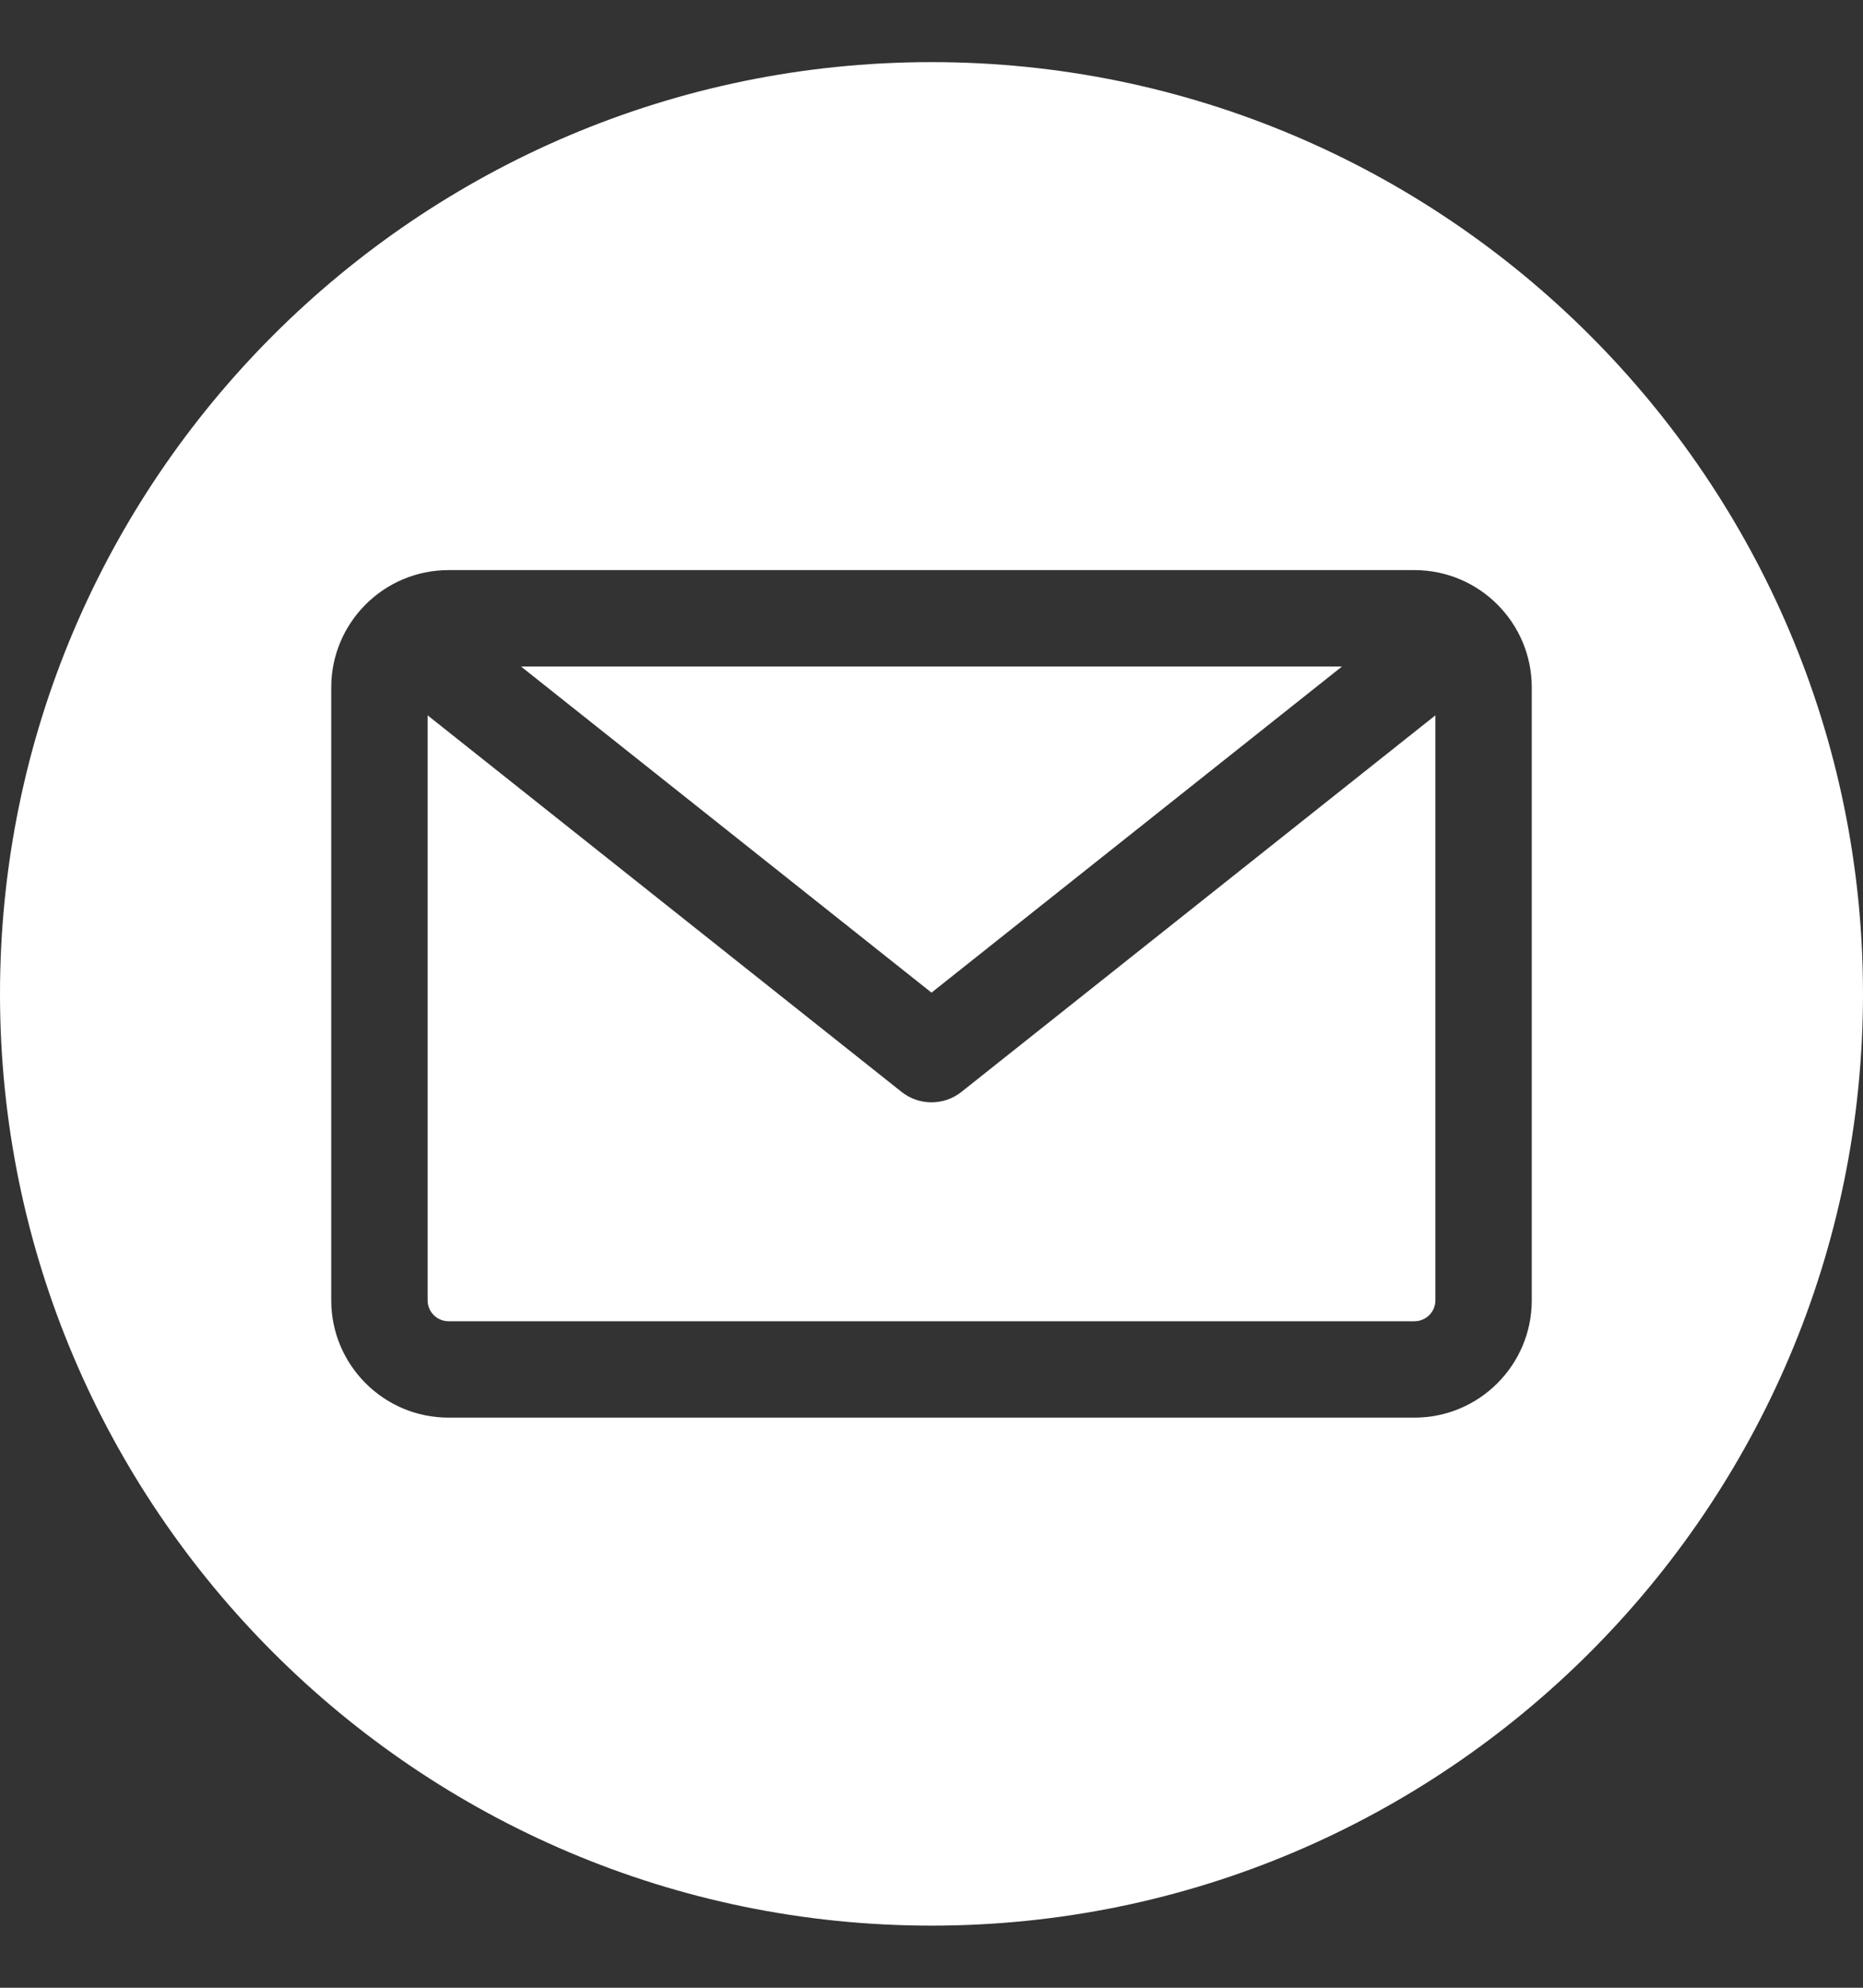
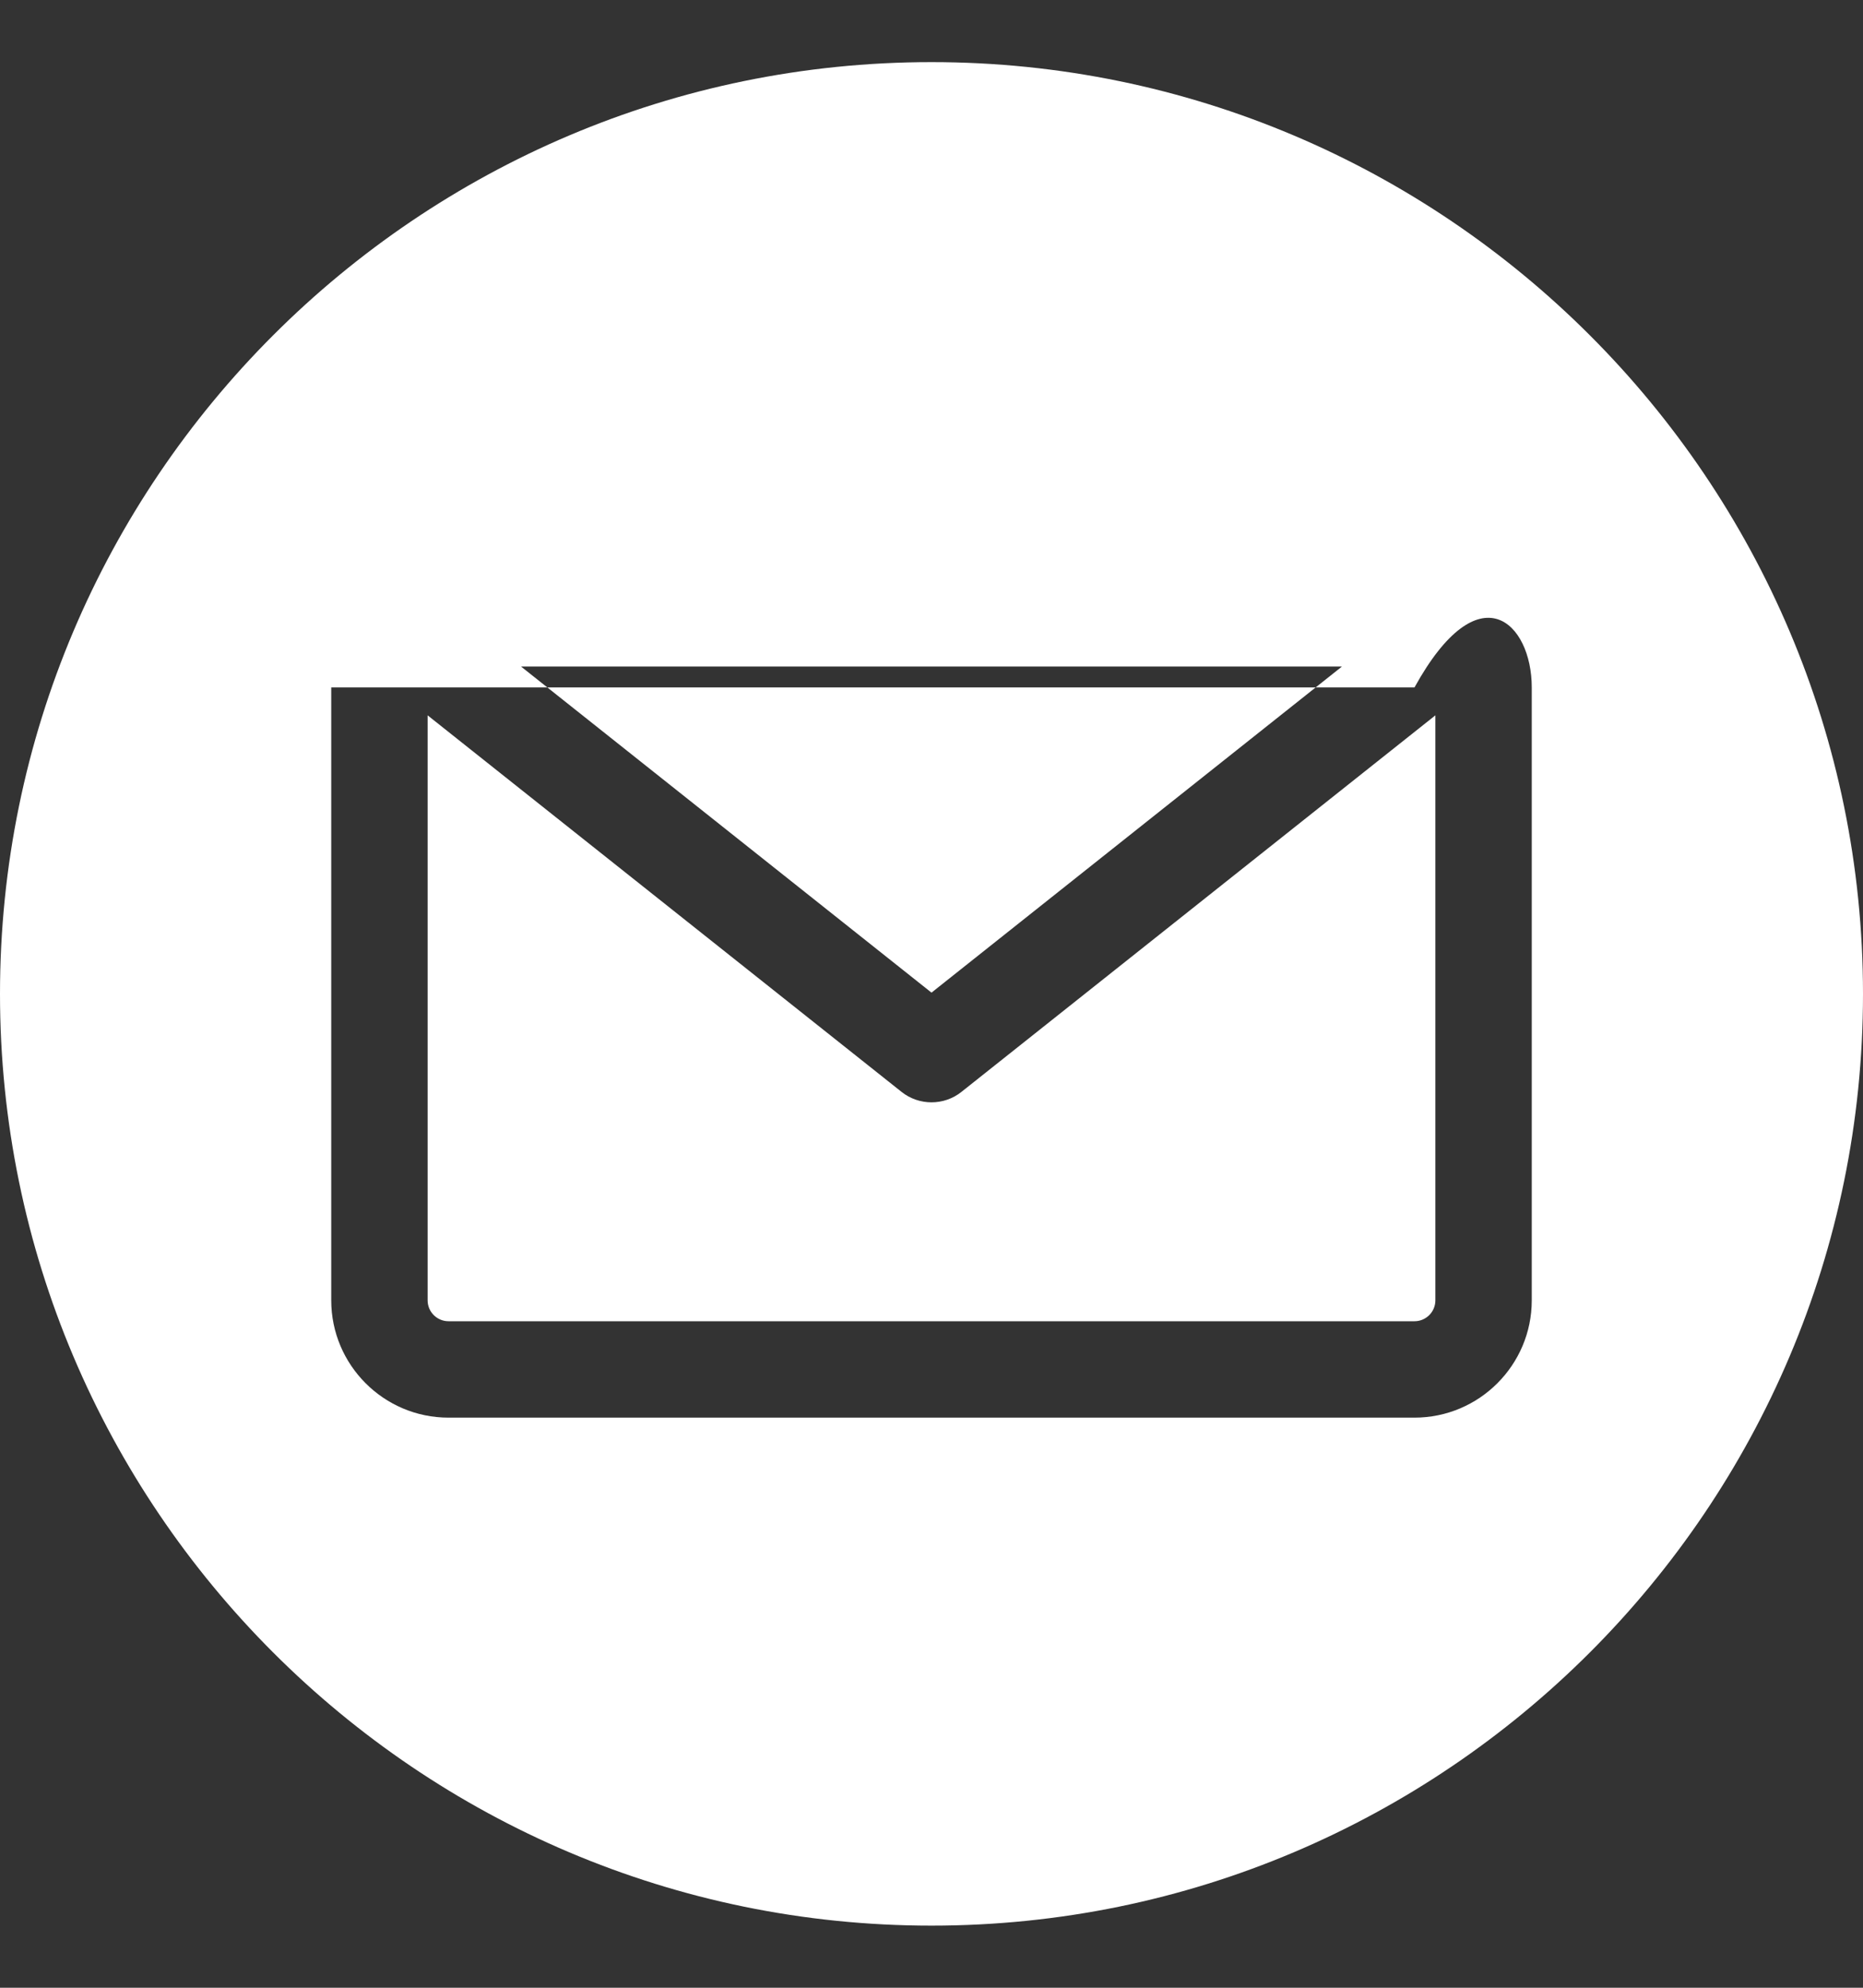
<svg xmlns="http://www.w3.org/2000/svg" width="15" height="16" viewBox="0 0 15 16" fill="none">
  <rect x="0" y="0" width="15" height="16" fill="#333333" stroke="none" />
-   <path fill-rule="evenodd" clip-rule="evenodd" d="M7.5 15.5C3.364 15.5 0 12.136 0 8C0 3.864 3.364 0.5 7.5 0.5C11.636 0.5 15 3.864 15 8C15 12.136 11.636 15.5 7.5 15.5ZM11.389 10.635C11.482 10.635 11.557 10.559 11.557 10.467V5.758L7.741 8.789C7.671 8.845 7.585 8.873 7.5 8.873C7.415 8.873 7.329 8.845 7.259 8.789L3.443 5.758V10.467C3.443 10.559 3.518 10.635 3.611 10.635H11.389ZM10.805 5.365L7.5 7.99L4.195 5.365H10.805ZM12.333 5.533V10.467C12.333 10.987 11.91 11.411 11.389 11.411H3.611C3.09 11.411 2.667 10.987 2.667 10.467V5.533C2.667 5.013 3.09 4.589 3.611 4.589H11.389C11.91 4.589 12.333 5.013 12.333 5.533Z" fill="white" />
+   <path fill-rule="evenodd" clip-rule="evenodd" d="M7.5 15.5C3.364 15.5 0 12.136 0 8C0 3.864 3.364 0.5 7.5 0.5C11.636 0.5 15 3.864 15 8C15 12.136 11.636 15.5 7.5 15.5ZM11.389 10.635C11.482 10.635 11.557 10.559 11.557 10.467V5.758L7.741 8.789C7.671 8.845 7.585 8.873 7.5 8.873C7.415 8.873 7.329 8.845 7.259 8.789L3.443 5.758V10.467C3.443 10.559 3.518 10.635 3.611 10.635H11.389ZM10.805 5.365L7.5 7.99L4.195 5.365H10.805ZM12.333 5.533V10.467C12.333 10.987 11.91 11.411 11.389 11.411H3.611C3.09 11.411 2.667 10.987 2.667 10.467V5.533H11.389C11.91 4.589 12.333 5.013 12.333 5.533Z" fill="white" />
</svg>